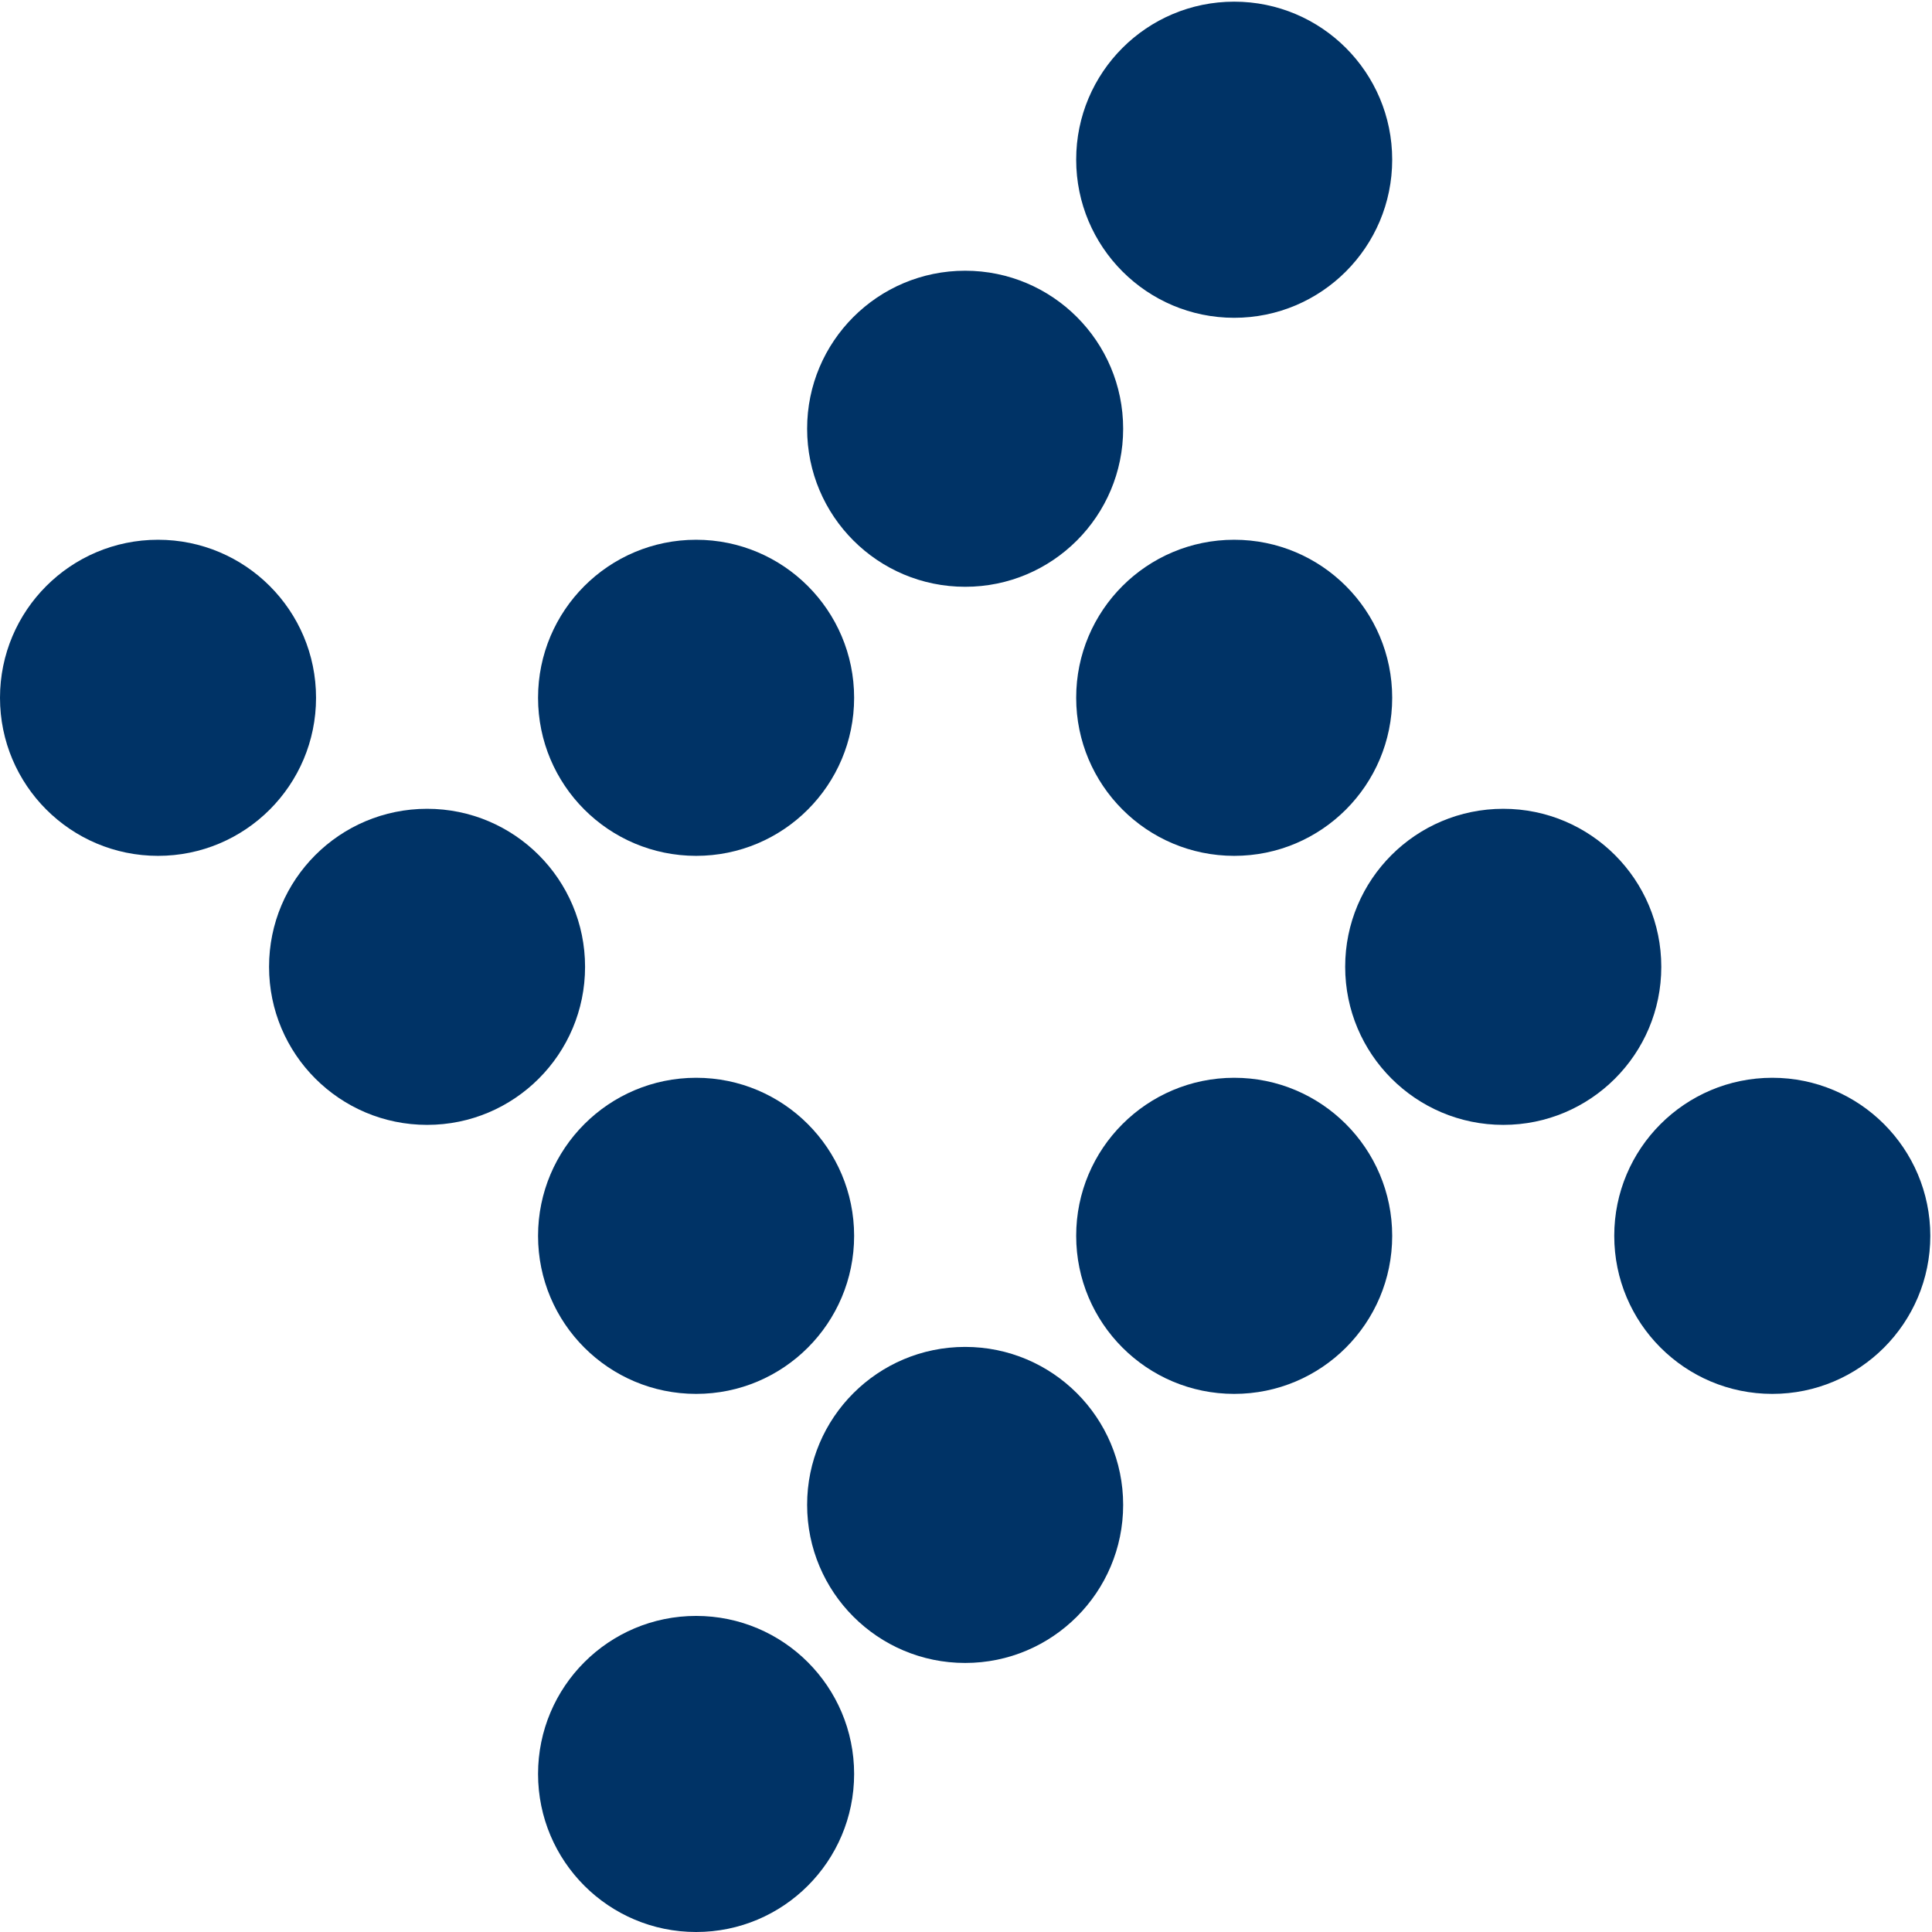
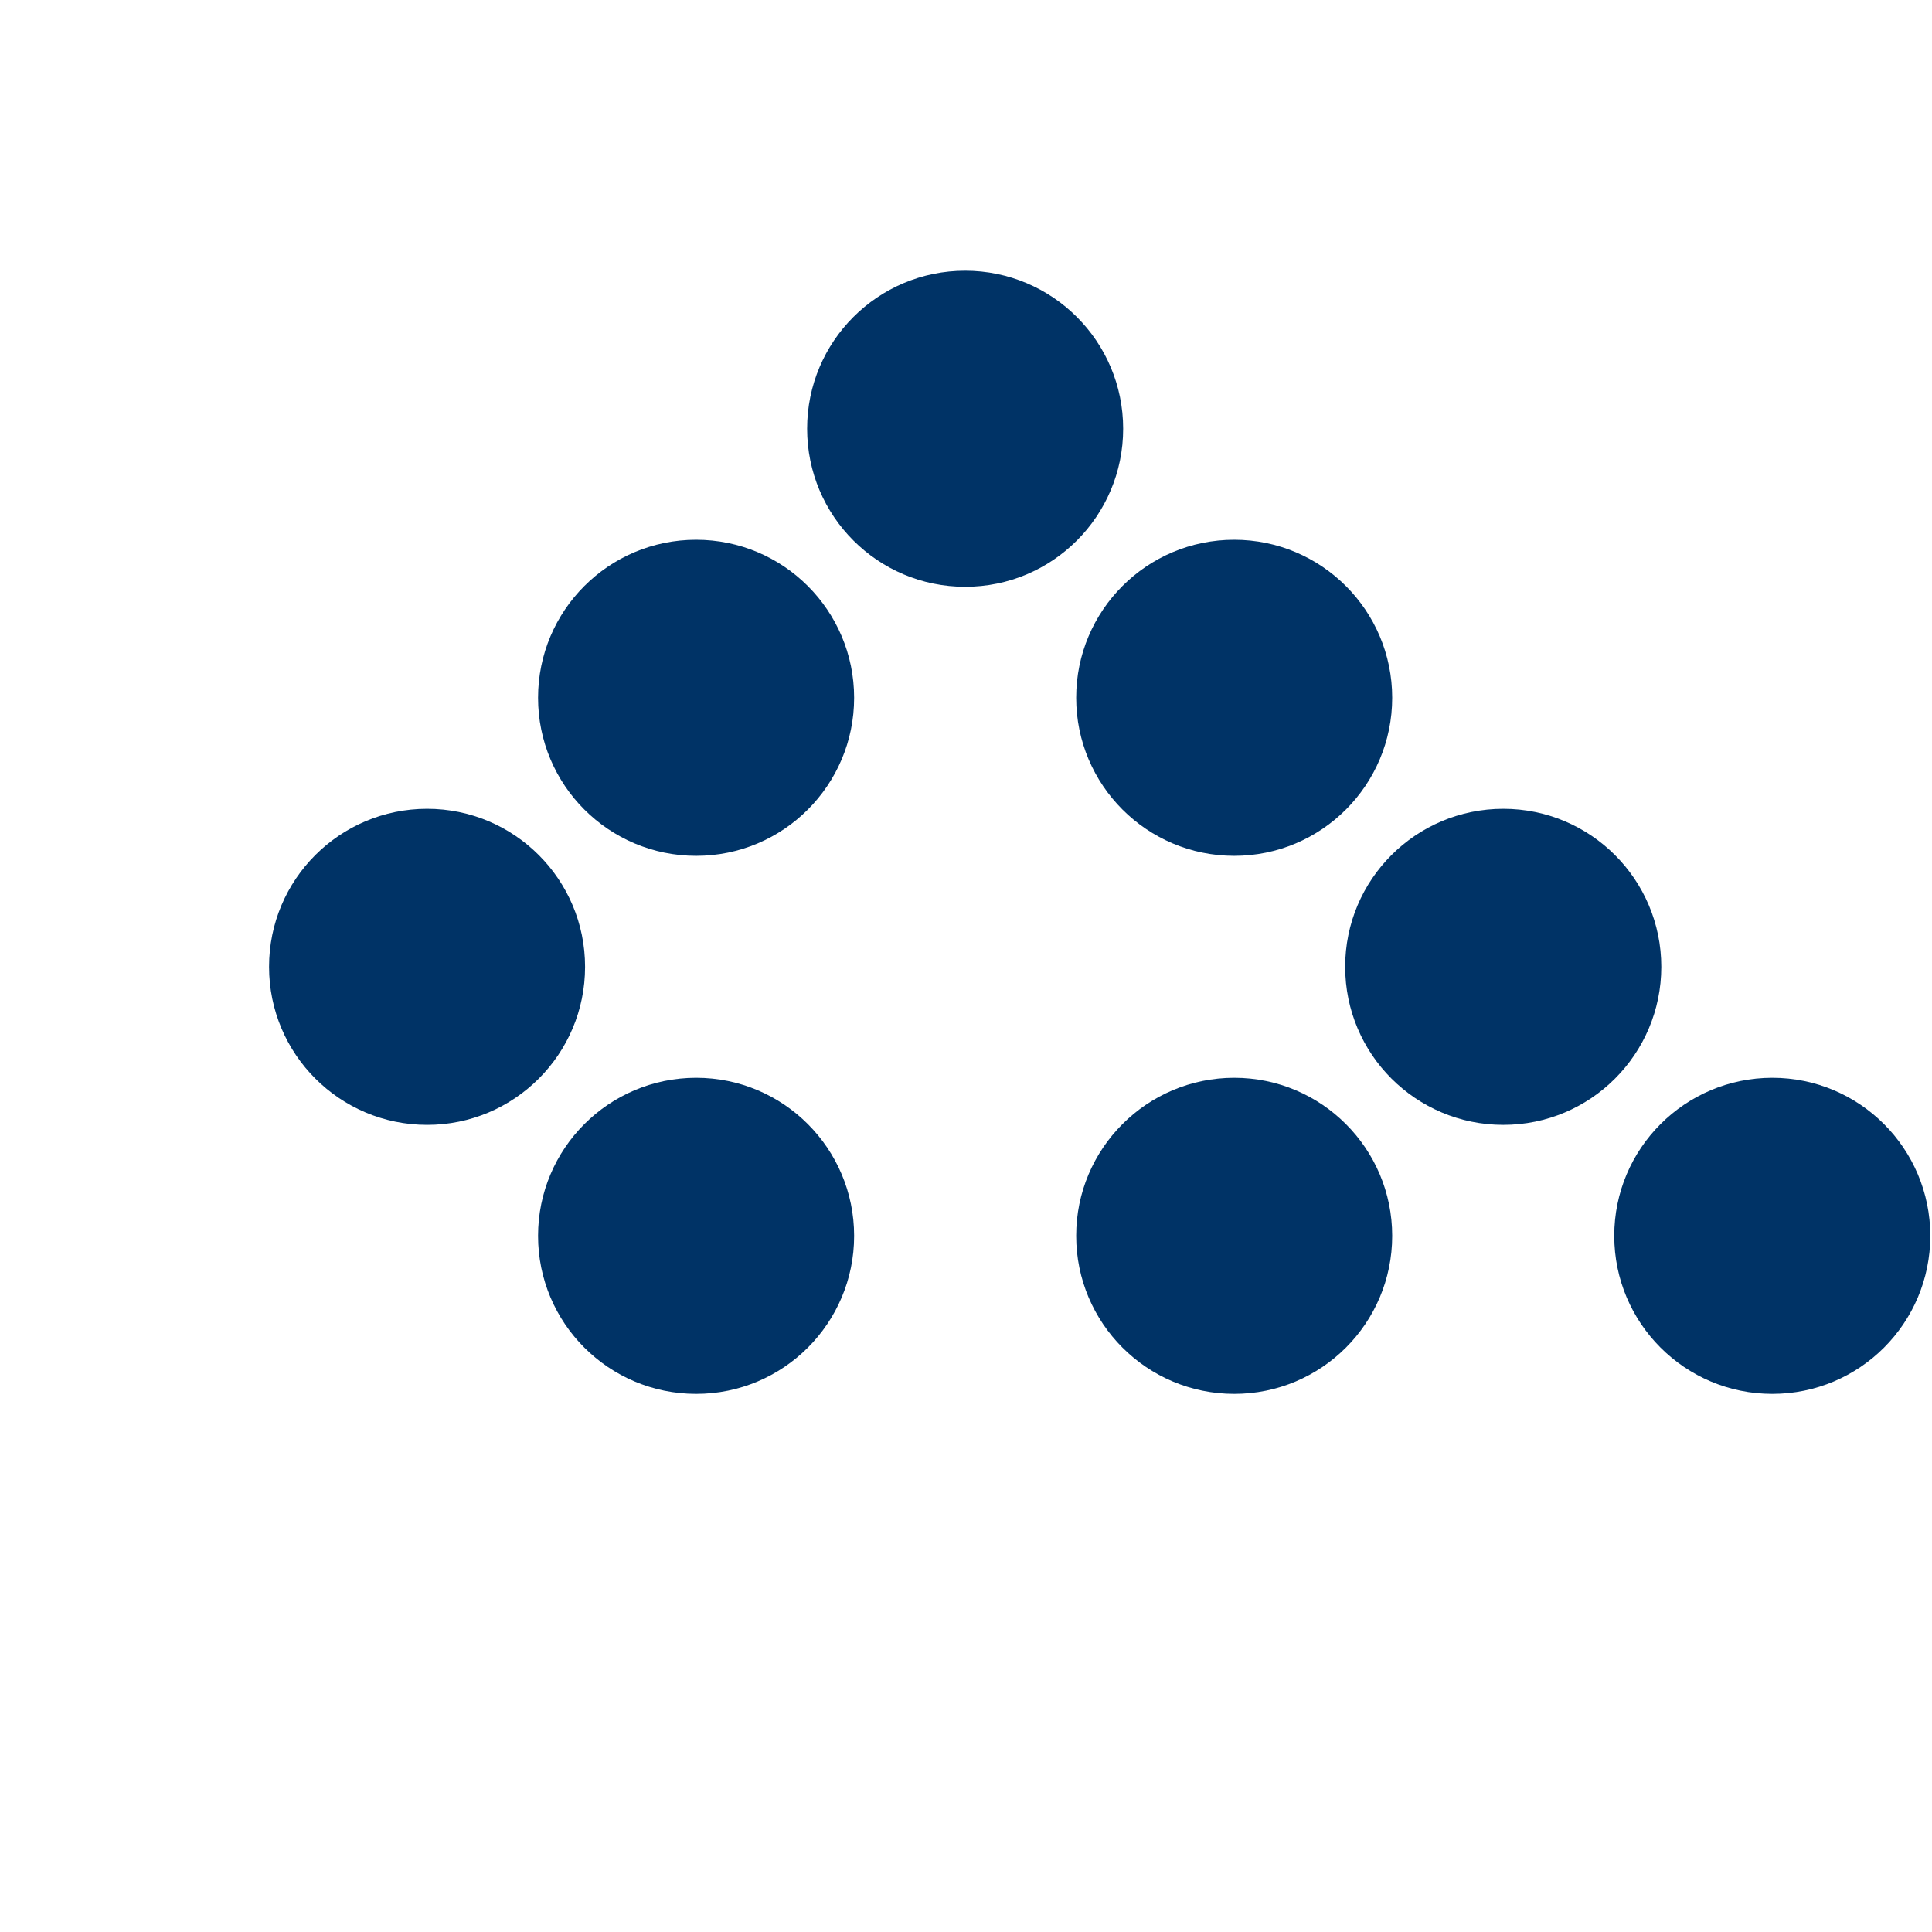
<svg xmlns="http://www.w3.org/2000/svg" viewBox="0 0 159 159">
  <g fill="#003366" fill-rule="evenodd">
-     <path d="M13.005,44.421 C20.188,44.421 26.01,50.244 26.01,57.426 C26.01,64.612 20.188,70.438 13.002,70.435 C5.821,70.432 0,64.61 0,57.426 C0,50.244 5.821,44.421 13.005,44.421" />
    <path d="M35.148,66.562 C42.327,66.562 48.15,72.385 48.15,79.569 C48.15,86.754 42.327,92.58 35.148,92.575 C27.964,92.573 22.143,86.754 22.143,79.569 C22.139,72.385 27.959,66.567 35.148,66.562" />
    <path d="M57.289,88.699 C64.47,88.699 70.293,94.526 70.293,101.709 C70.293,108.895 64.47,114.719 57.289,114.714 C50.102,114.714 44.281,108.893 44.281,101.709 C44.281,94.531 50.101,88.705 57.289,88.699" />
-     <path d="M57.289,132.987 C64.47,132.987 70.293,138.812 70.293,145.993 C70.293,153.177 64.47,159.003 57.289,159 C50.102,159 44.281,153.177 44.281,145.993 C44.281,138.812 50.101,132.987 57.289,132.987" />
-     <path d="M79.43,110.848 C86.61,110.848 92.434,116.669 92.434,123.848 C92.434,131.033 86.61,136.862 79.43,136.858 C72.243,136.858 66.425,131.032 66.425,123.848 C66.42,116.674 72.243,110.848 79.43,110.848" />
    <path d="M101.57,88.699 C108.752,88.699 114.575,94.526 114.575,101.709 C114.575,108.895 108.752,114.719 101.57,114.714 C94.389,114.714 88.568,108.893 88.568,101.709 C88.563,94.531 94.385,88.705 101.57,88.699" />
    <path d="M57.289,44.421 C64.47,44.421 70.293,50.244 70.293,57.426 C70.293,64.612 64.47,70.438 57.289,70.435 C50.102,70.432 44.281,64.61 44.281,57.426 C44.281,50.244 50.101,44.421 57.289,44.421" />
    <path d="M79.43,22.28 C86.61,22.28 92.434,28.101 92.434,35.285 C92.434,42.471 86.61,48.297 79.43,48.291 C72.243,48.291 66.425,42.469 66.425,35.285 C66.42,28.106 72.243,22.28 79.43,22.28" />
    <path d="M101.57,44.421 C108.752,44.421 114.575,50.244 114.575,57.426 C114.575,64.612 108.752,70.438 101.57,70.435 C94.389,70.432 88.568,64.61 88.568,57.426 C88.563,50.244 94.385,44.421 101.57,44.421" />
    <path d="M123.714,66.562 C130.895,66.562 136.721,72.385 136.721,79.569 C136.721,86.754 130.895,92.58 123.714,92.575 C116.532,92.573 110.706,86.754 110.706,79.569 C110.701,72.385 116.527,66.567 123.714,66.562" />
    <path d="M145.854,88.699 C153.04,88.699 158.856,94.526 158.861,101.709 C158.856,108.895 153.04,114.719 145.854,114.714 C138.671,114.714 132.85,108.893 132.85,101.709 C132.845,94.531 138.668,88.705 145.854,88.699" />
-     <path d="M101.57,0.137 C108.752,0.137 114.575,5.958 114.575,13.141 C114.575,20.327 108.752,26.154 101.57,26.154 C94.389,26.154 88.568,20.325 88.568,13.141 C88.563,5.963 94.385,0.139 101.57,0.137" />
  </g>
</svg>